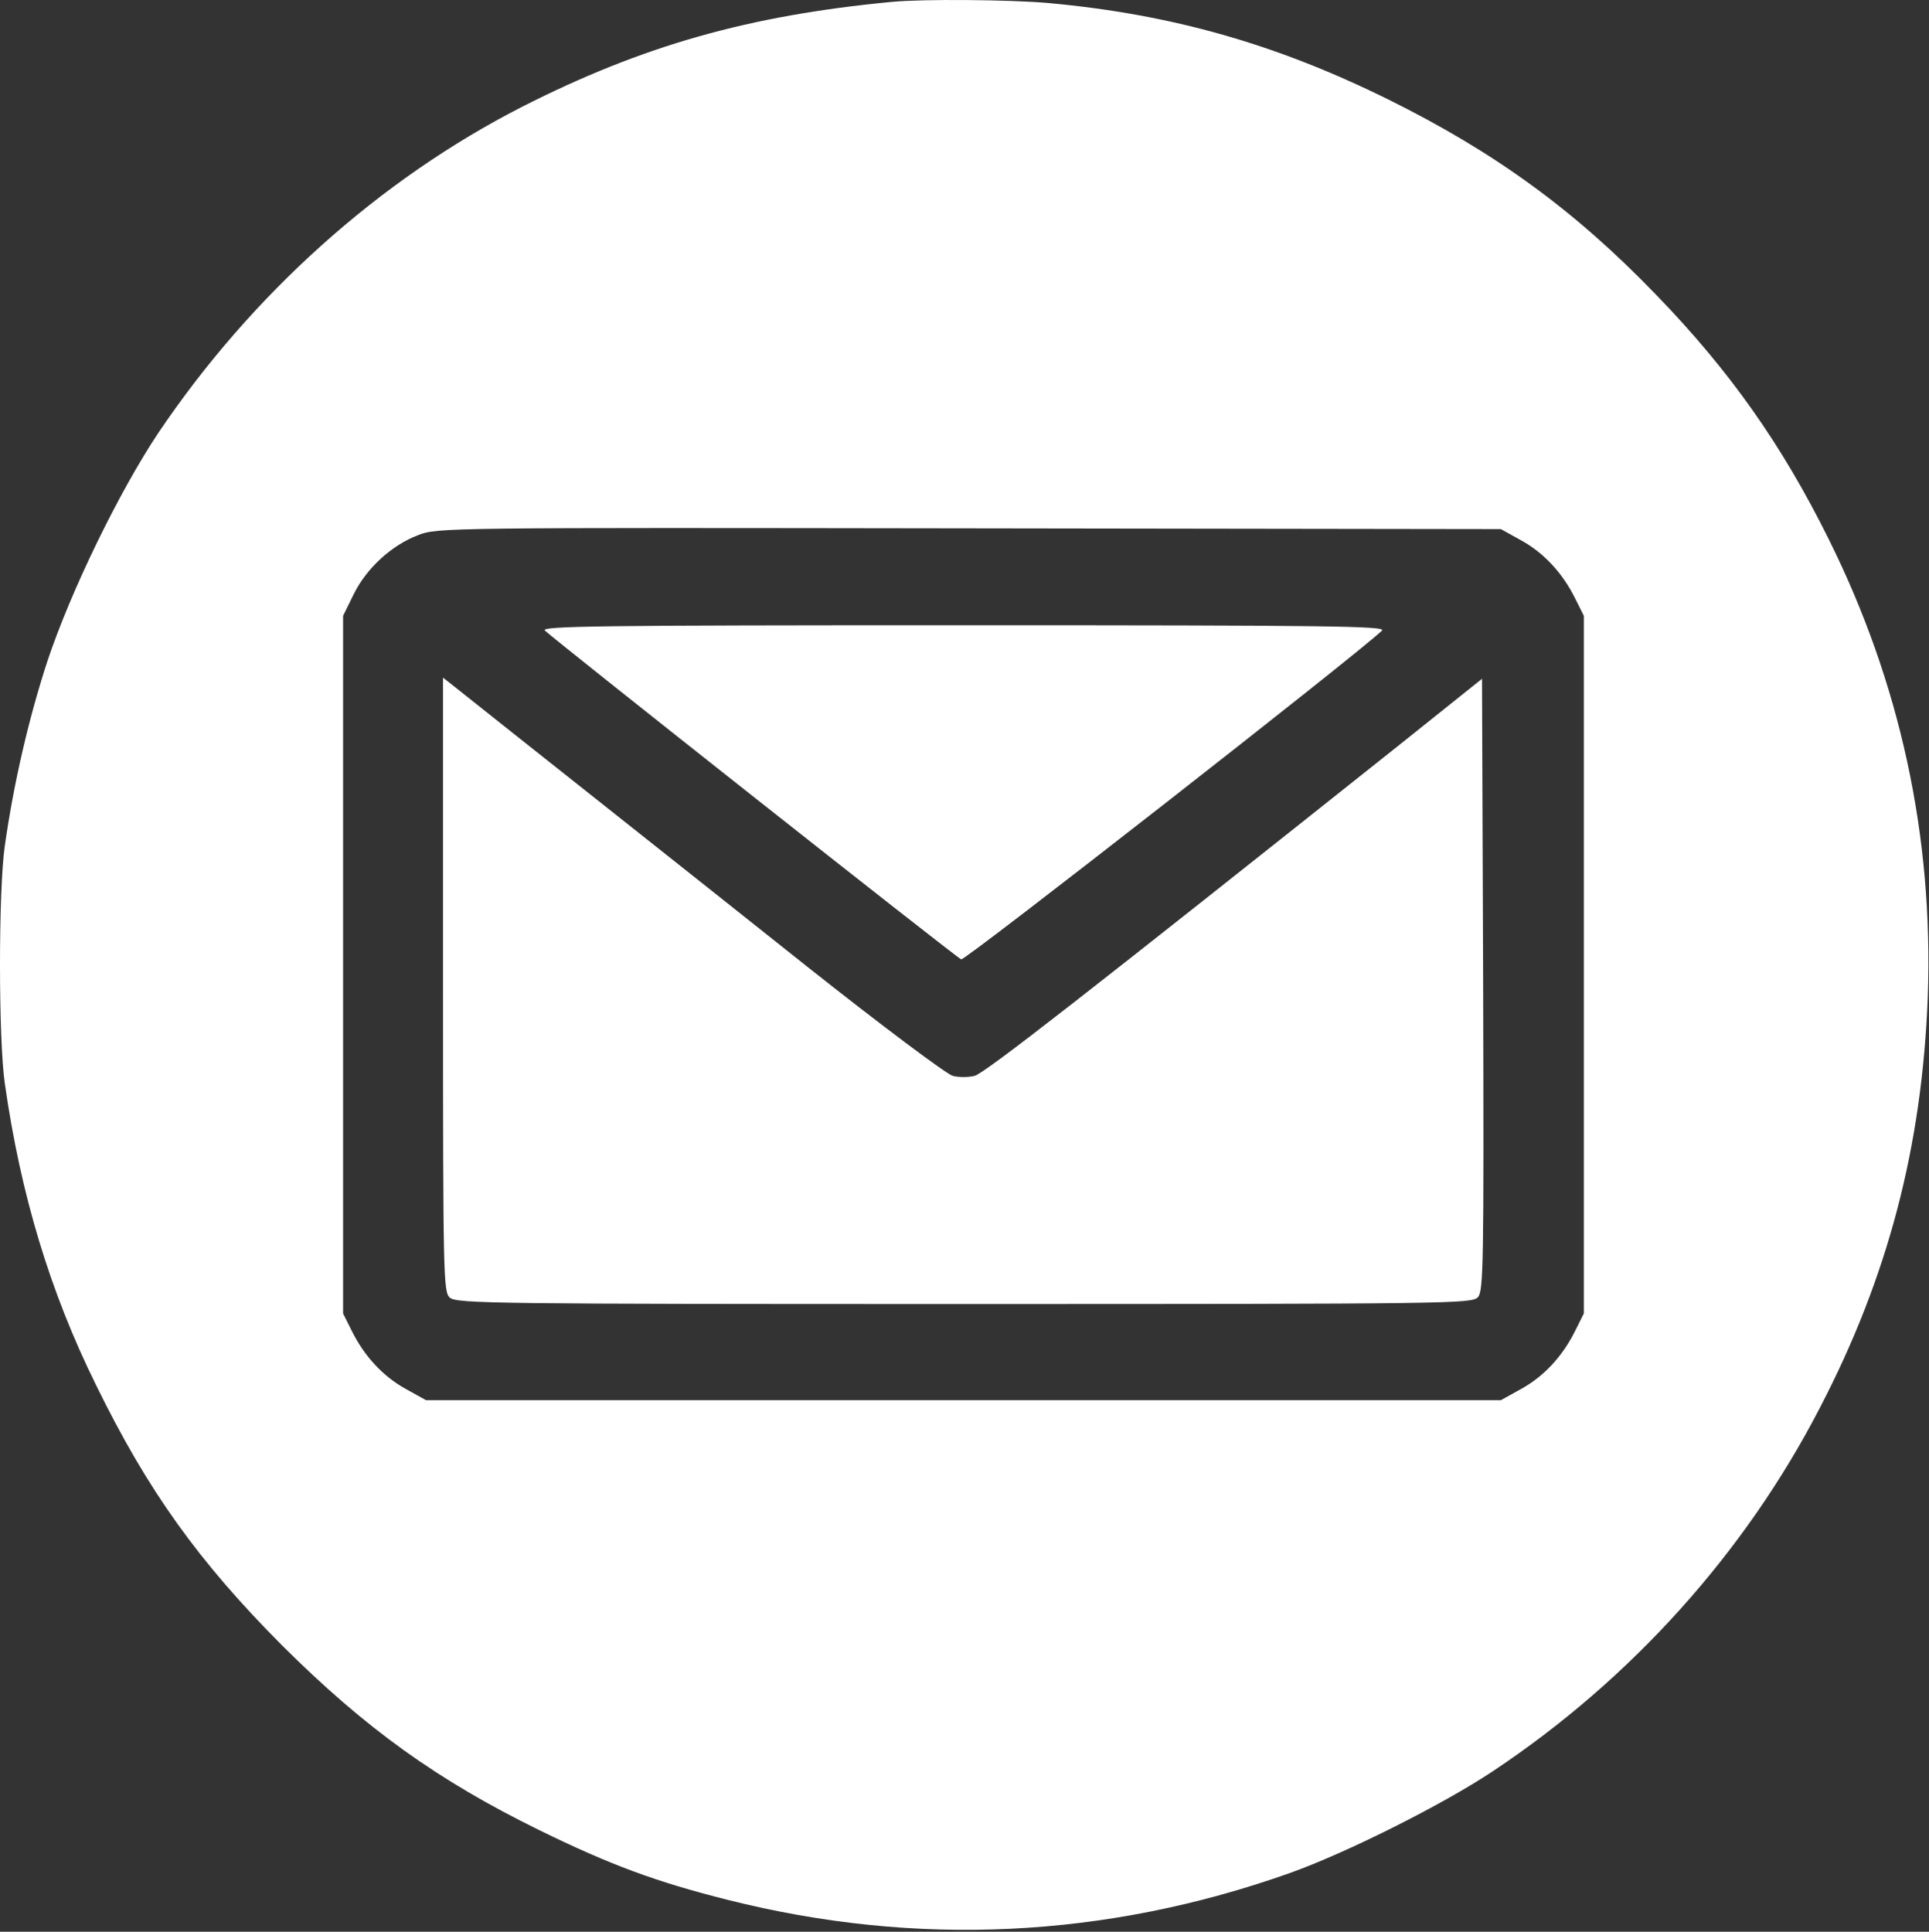
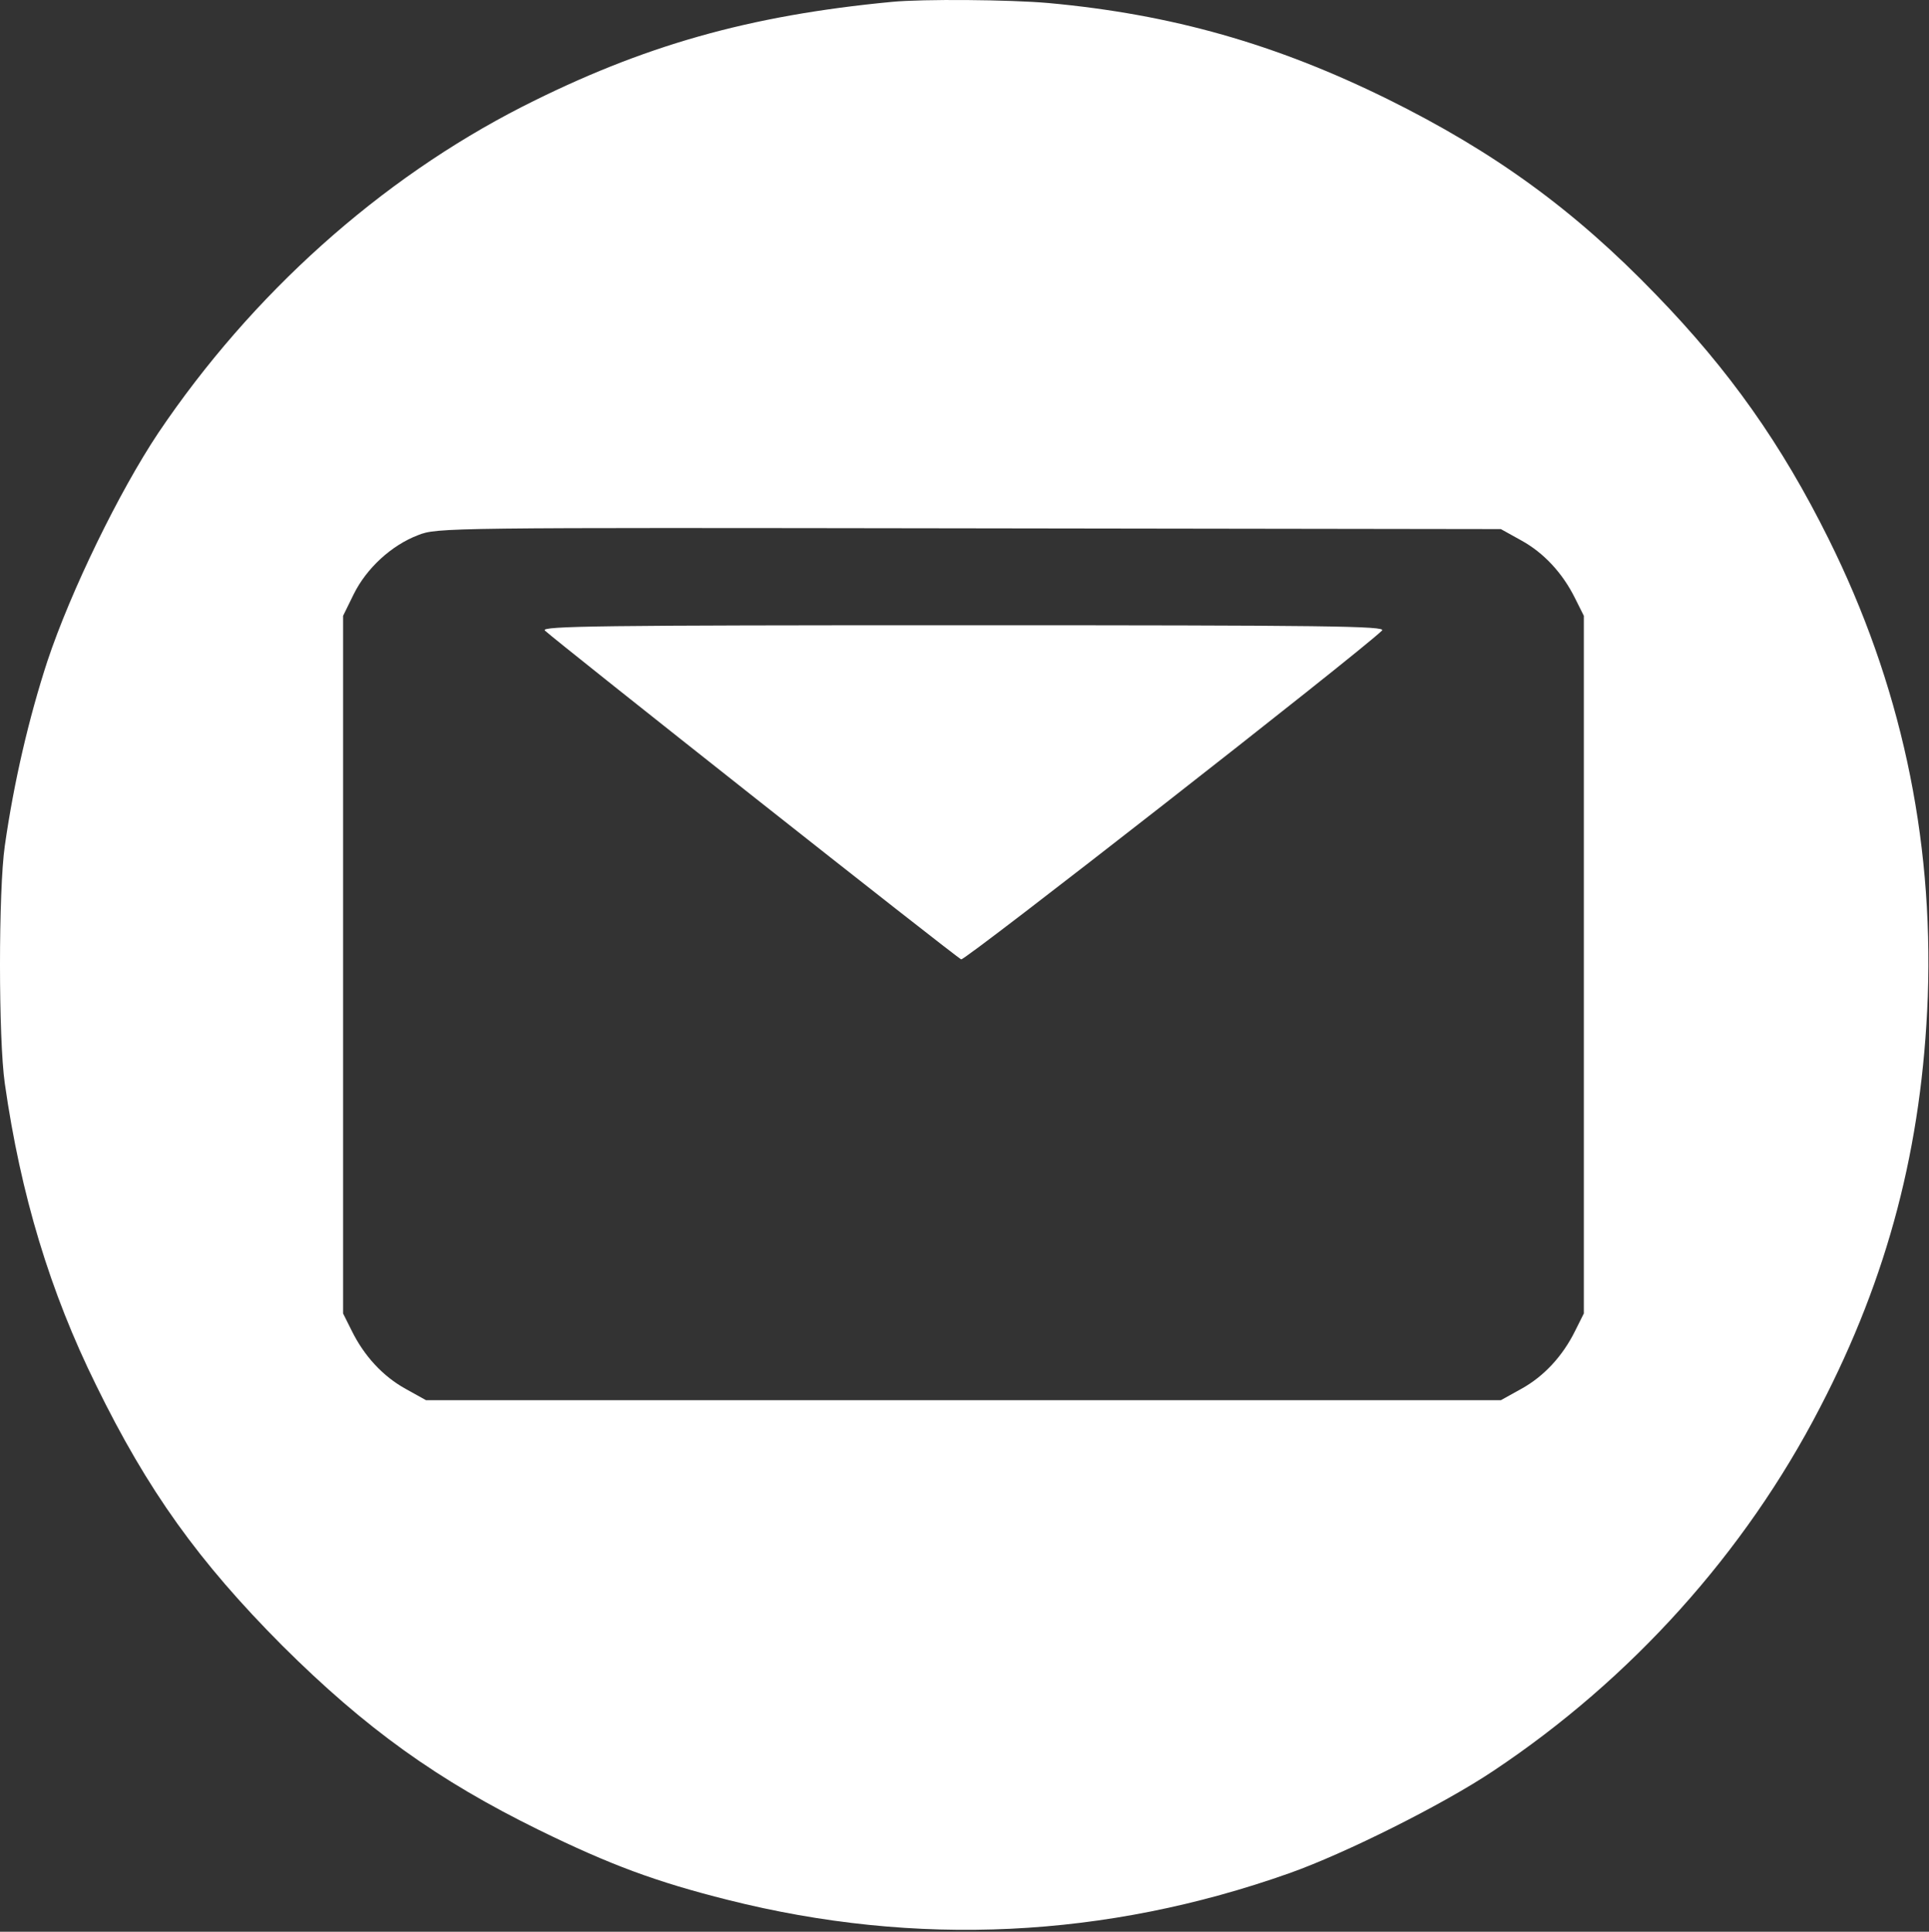
<svg xmlns="http://www.w3.org/2000/svg" width="682" height="683" viewBox="0 0 682 683" fill="none">
  <rect x="0" y="0" width="682" height="683" fill="#333333" stroke="none" />
  <path d="M315.3 0.668C264.767 5.468 227.167 16.134 184.633 37.734C134.233 63.468 89.033 104.001 55.967 153.068C42.1 173.868 25.033 208.934 16.767 233.734C10.233 253.734 4.9 276.534 1.7 299.068C-0.567 314.801 -0.567 367.334 1.7 383.068C7.3 422.401 17.7 456.801 33.967 489.734C52.233 527.068 70.233 552.134 99.833 581.868C129.3 611.201 154.767 629.468 190.633 647.068C215.7 659.334 231.833 665.334 257.3 671.734C323.967 688.534 390.9 685.334 455.967 662.268C475.833 655.201 510.233 638.001 527.967 626.134C576.633 593.734 616.9 549.068 643.433 497.734C667.567 451.334 679.567 405.201 681.567 352.401C683.567 295.601 671.833 241.468 646.5 190.534C629.967 157.201 611.433 130.934 585.433 104.134C556.633 74.267 528.367 53.734 490.633 35.068C451.167 15.601 414.367 5.068 370.633 1.068C357.033 -0.132 326.233 -0.399 315.3 0.668ZM537.833 191.068C545.833 195.468 552.5 202.668 556.9 211.601L559.967 217.734V341.068V464.401L556.9 470.534C552.5 479.468 545.833 486.668 537.833 491.068L530.633 495.068H340.633H150.633L143.433 491.068C135.433 486.668 128.767 479.468 124.367 470.534L121.3 464.401V341.068V217.734L125.033 210.134C129.567 200.934 138.367 192.801 147.833 189.201C154.5 186.534 157.967 186.534 342.633 186.801L530.633 187.068L537.833 191.068Z" fill="white" />
  <path d="M192.633 222.934C196.899 226.934 338.099 338.534 339.833 339.201C341.166 339.734 479.566 231.601 488.633 222.934C490.233 221.334 469.299 221.068 340.633 221.068C212.499 221.068 191.033 221.334 192.633 222.934Z" fill="white" />
-   <path d="M156.633 348.133C156.633 451.6 156.766 456.8 159.033 458.8C161.299 460.933 175.833 461.066 340.899 461.066C513.166 461.066 520.366 460.933 522.499 458.666C524.499 456.4 524.633 447.2 524.366 348.133L523.966 240L495.966 262.4C384.366 351.2 347.833 379.733 344.499 380.4C342.366 380.933 338.899 380.933 336.899 380.4C334.899 380 311.566 362.533 285.166 341.6C247.166 311.333 177.566 256.266 159.699 242L156.633 239.6V348.133Z" fill="white" />
</svg>